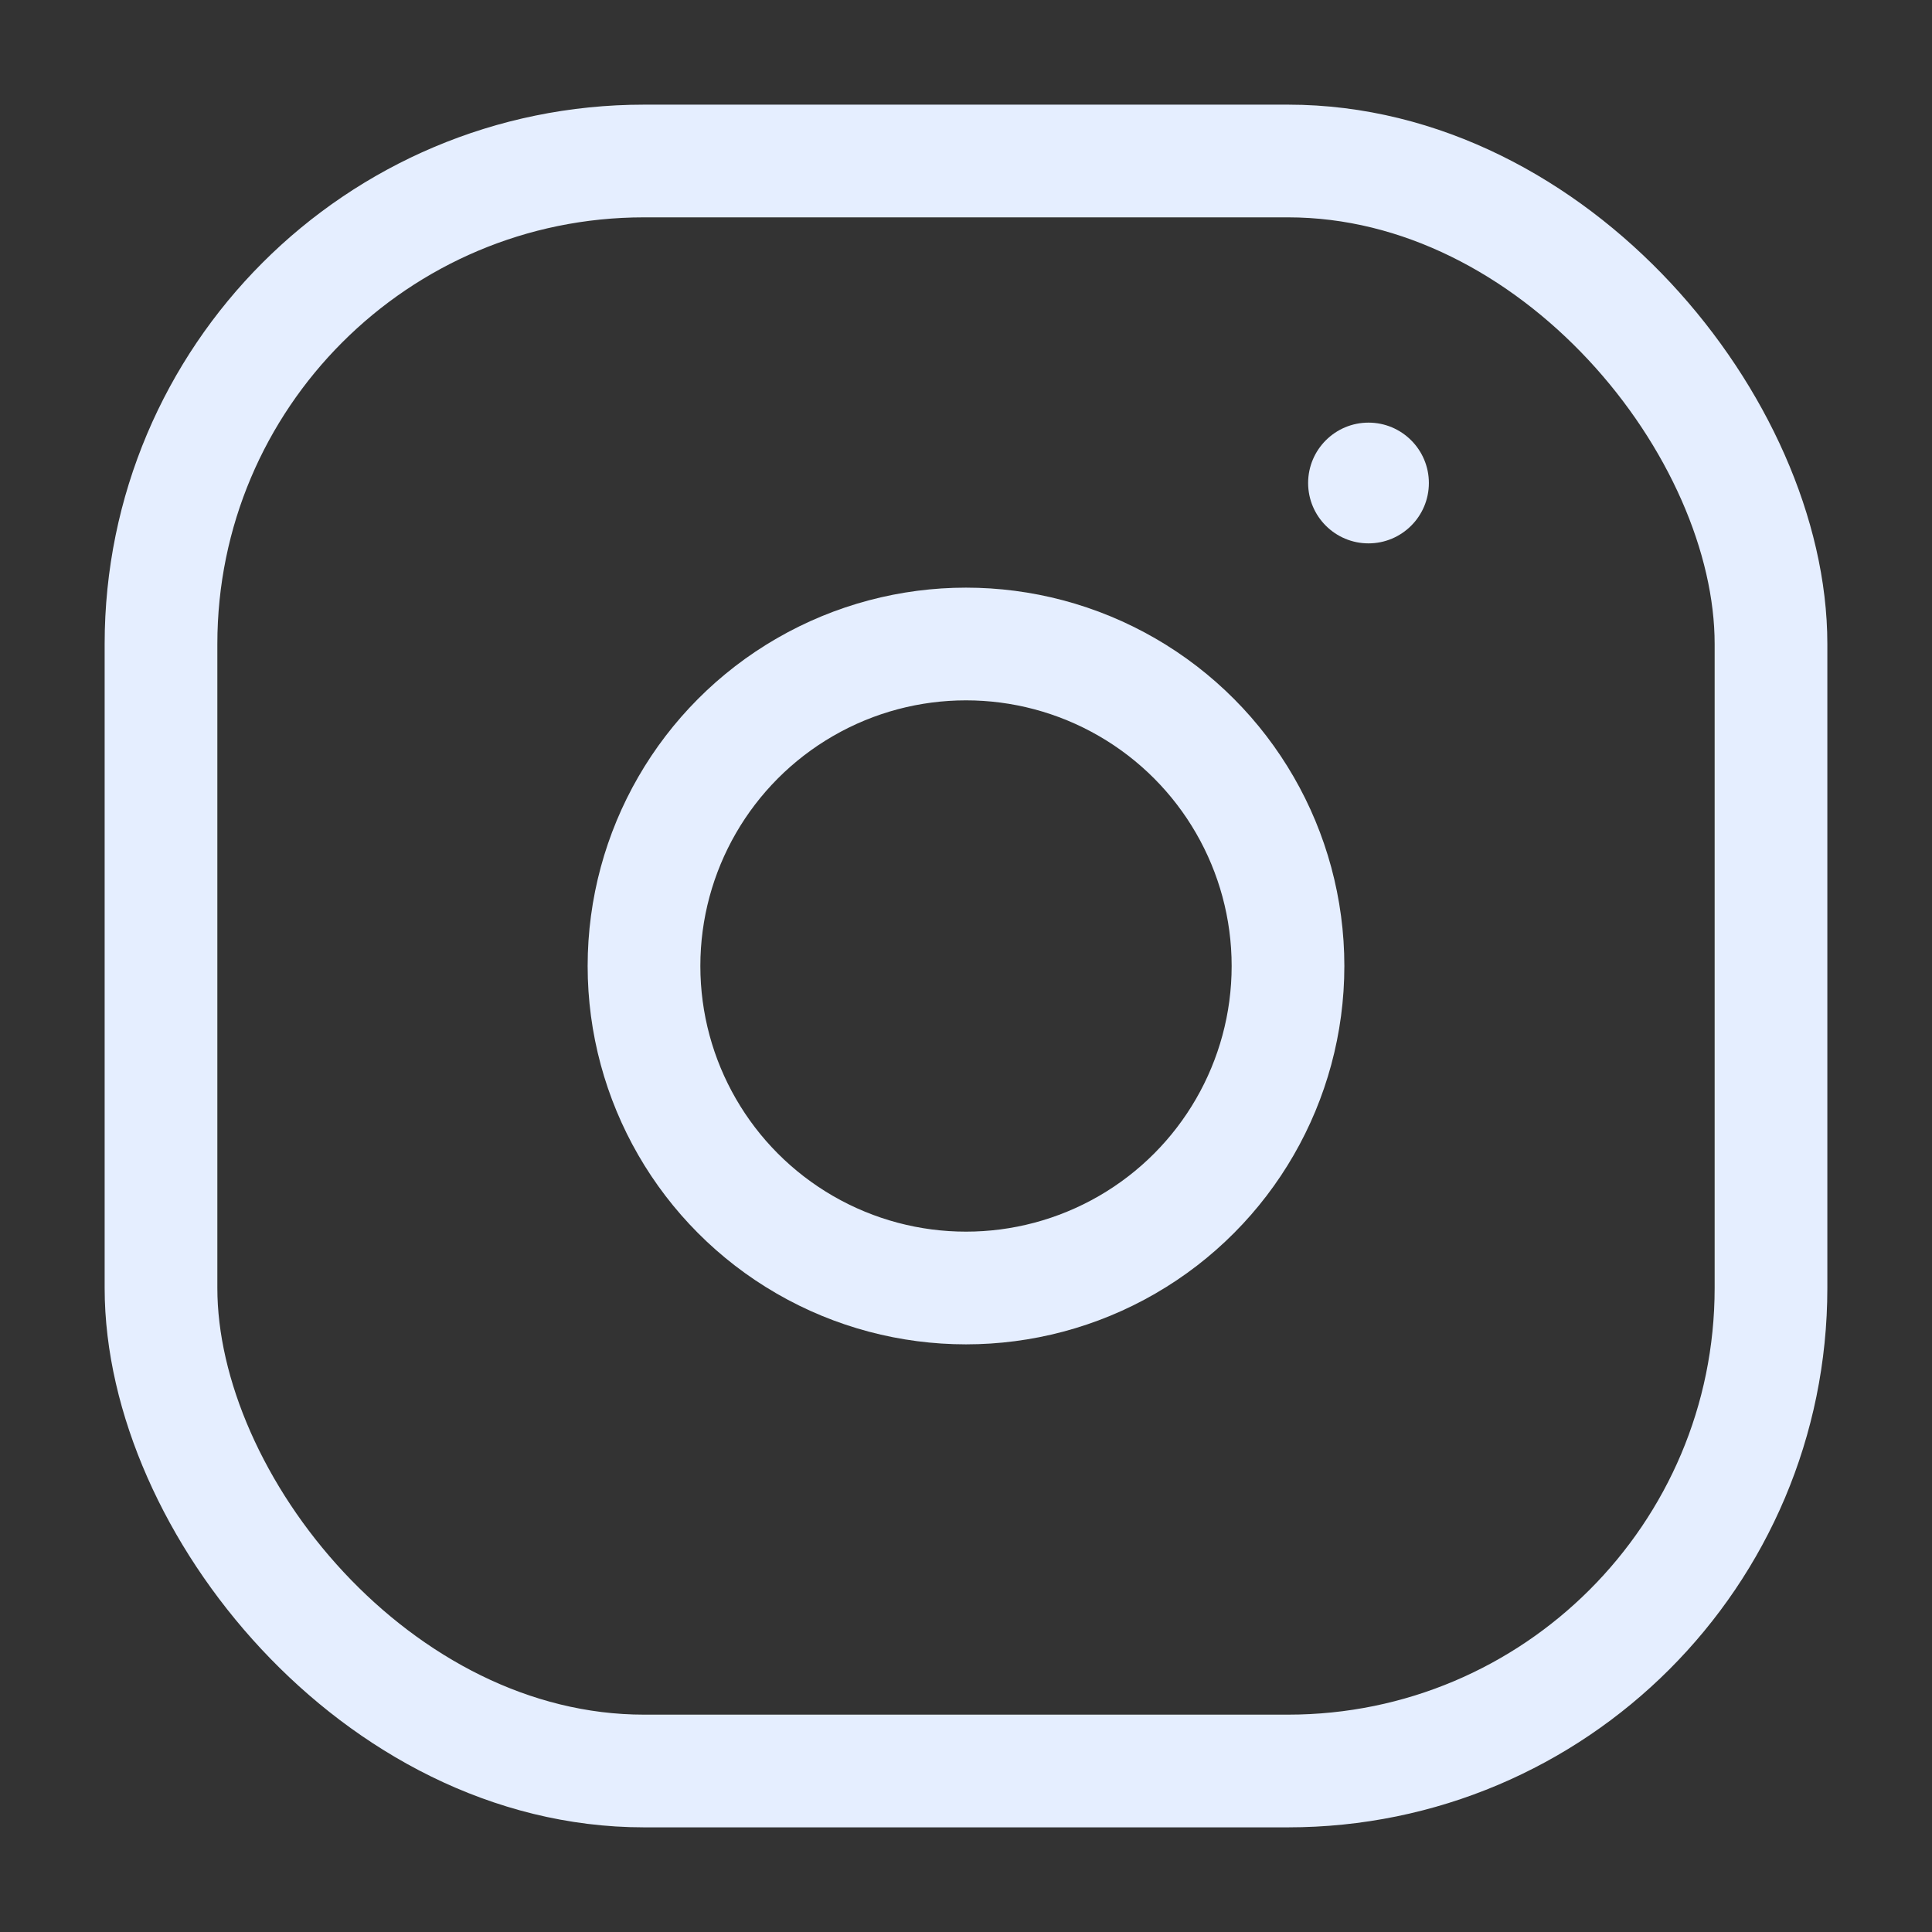
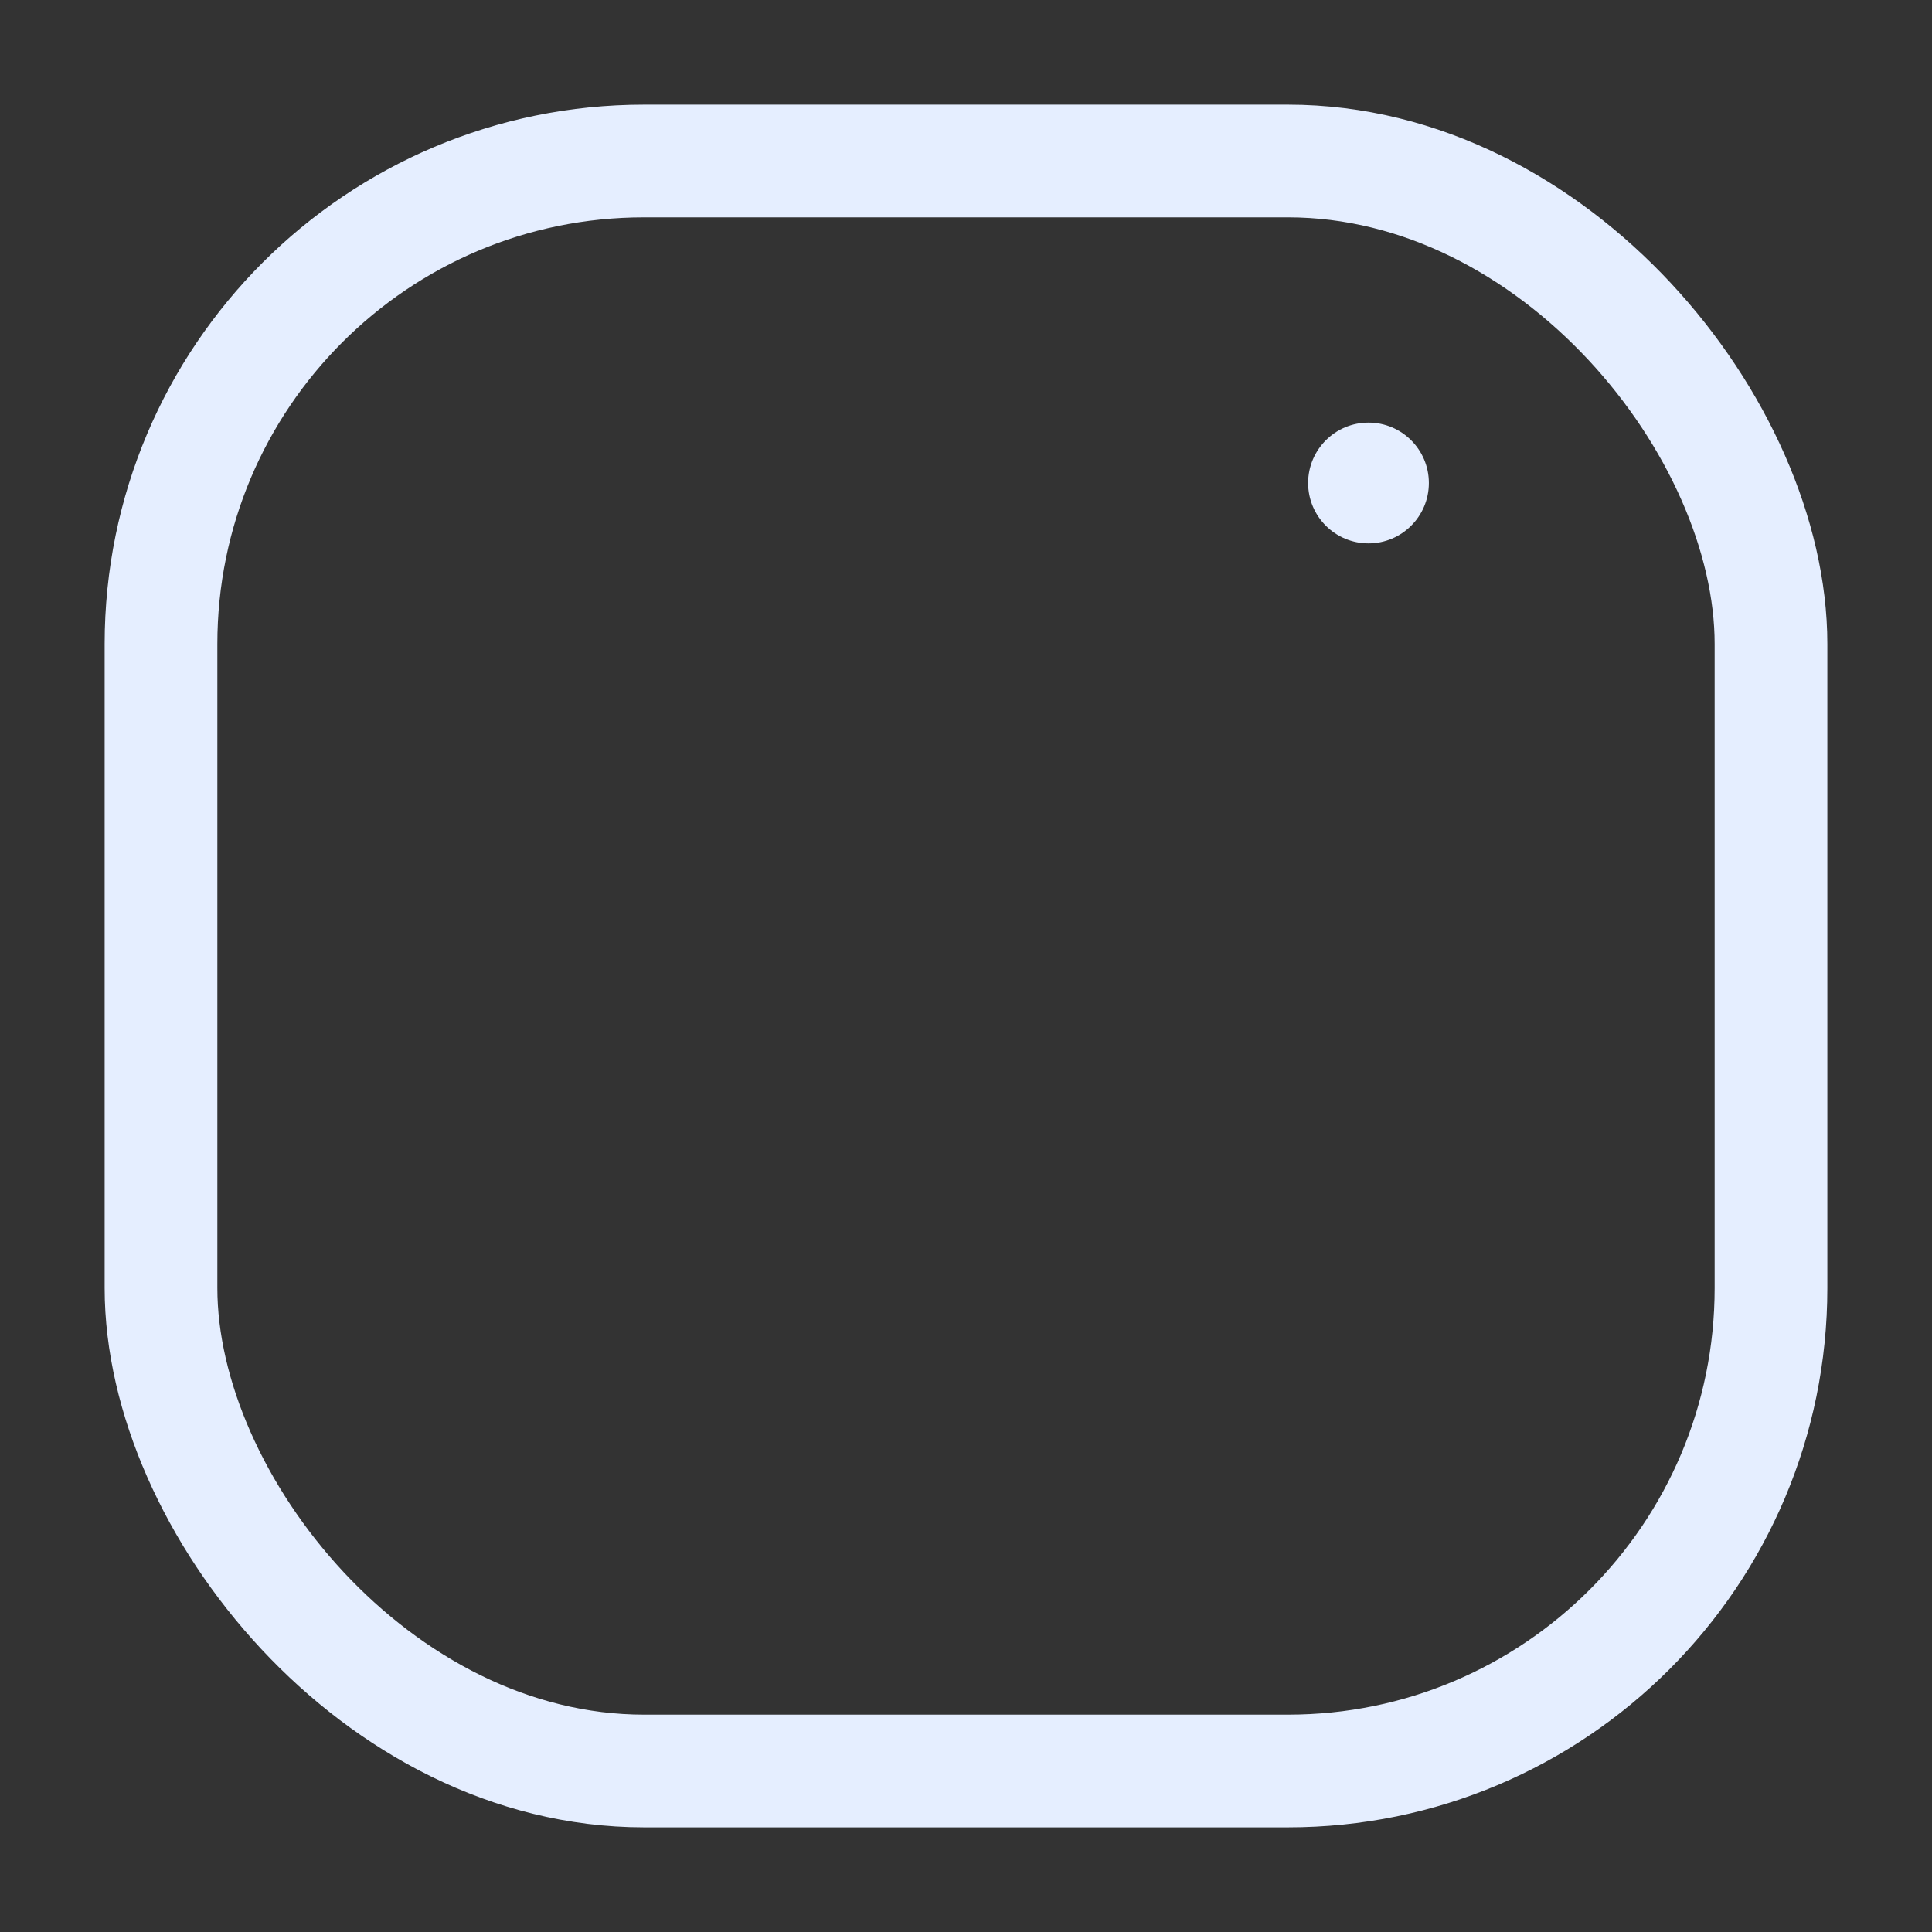
<svg xmlns="http://www.w3.org/2000/svg" width="24" height="24" viewBox="0 0 24 24" fill="none">
  <rect x="0" y="0" width="24" height="24" fill="#333333" stroke="none" />
  <rect x="2" y="2" width="20" height="20" rx="6" stroke="#E5EEFF" stroke-width="1.4" />
-   <circle cx="12" cy="12" r="4" stroke="#E5EEFF" stroke-width="1.4" />
  <path d="M17.75 6C17.75 6.414 17.414 6.75 17 6.75C16.586 6.75 16.25 6.414 16.25 6C16.25 5.586 16.586 5.25 17 5.25C17.414 5.25 17.75 5.586 17.75 6Z" fill="#E5EEFF" />
</svg>